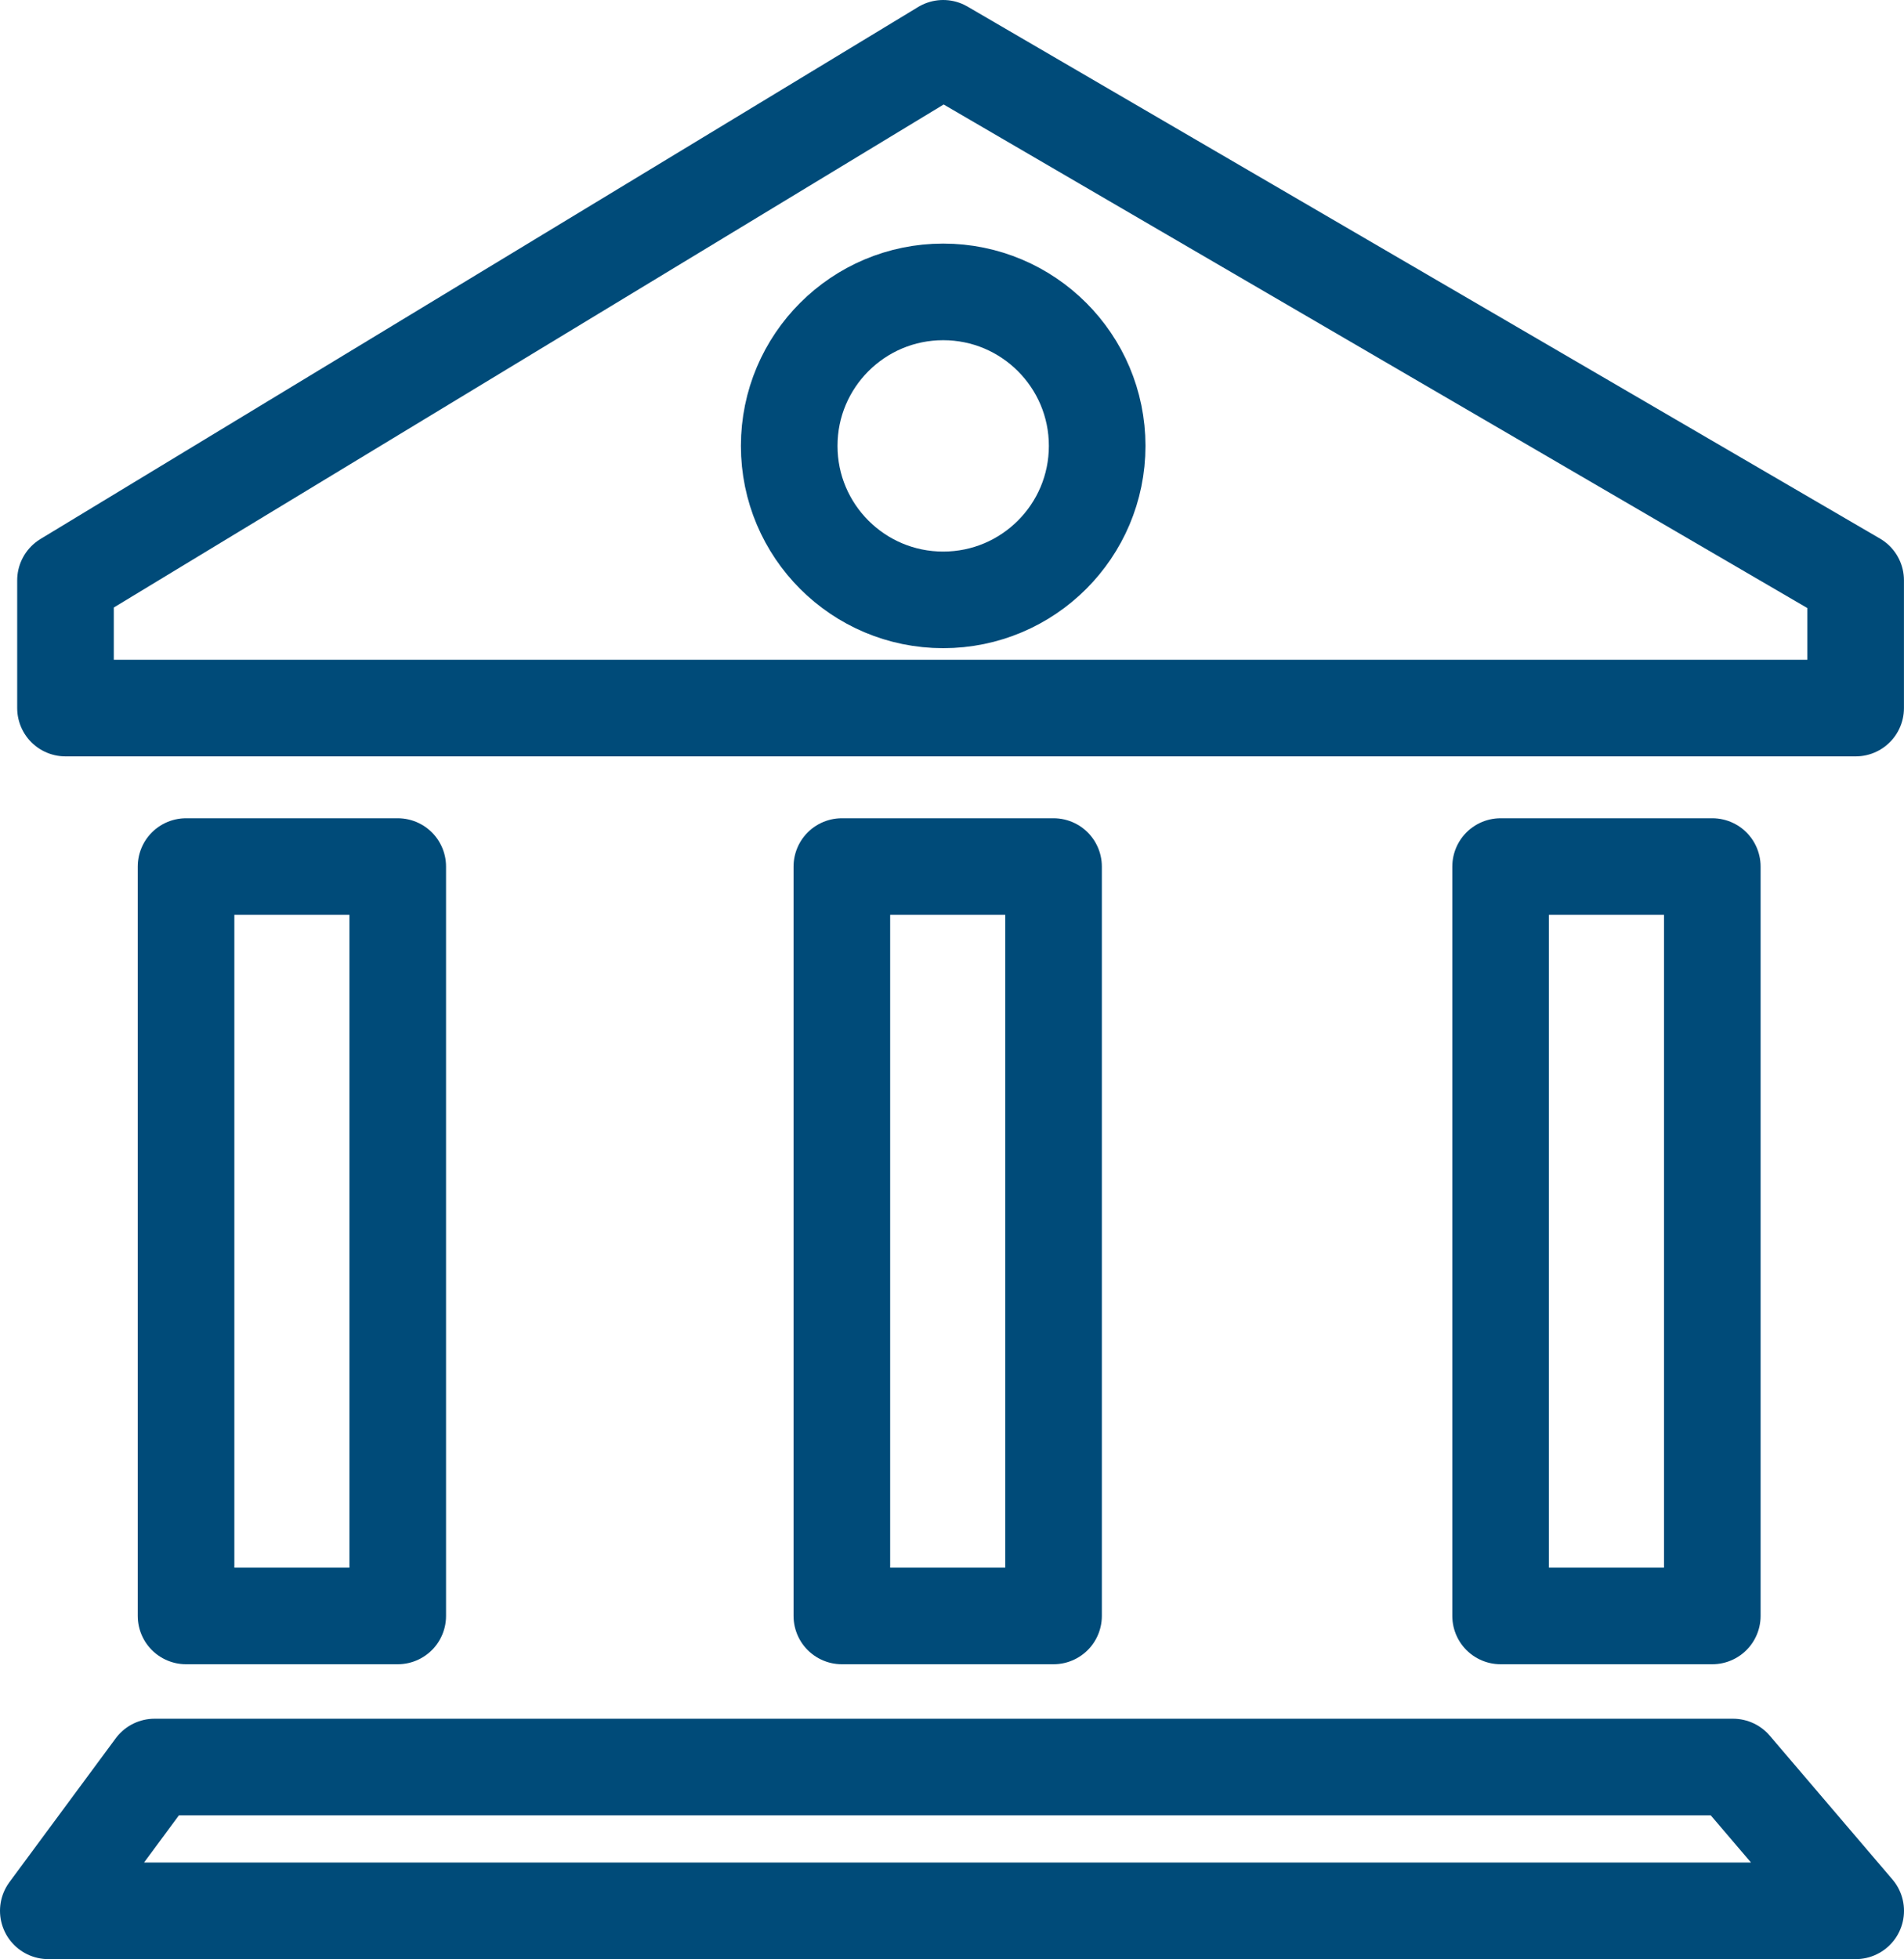
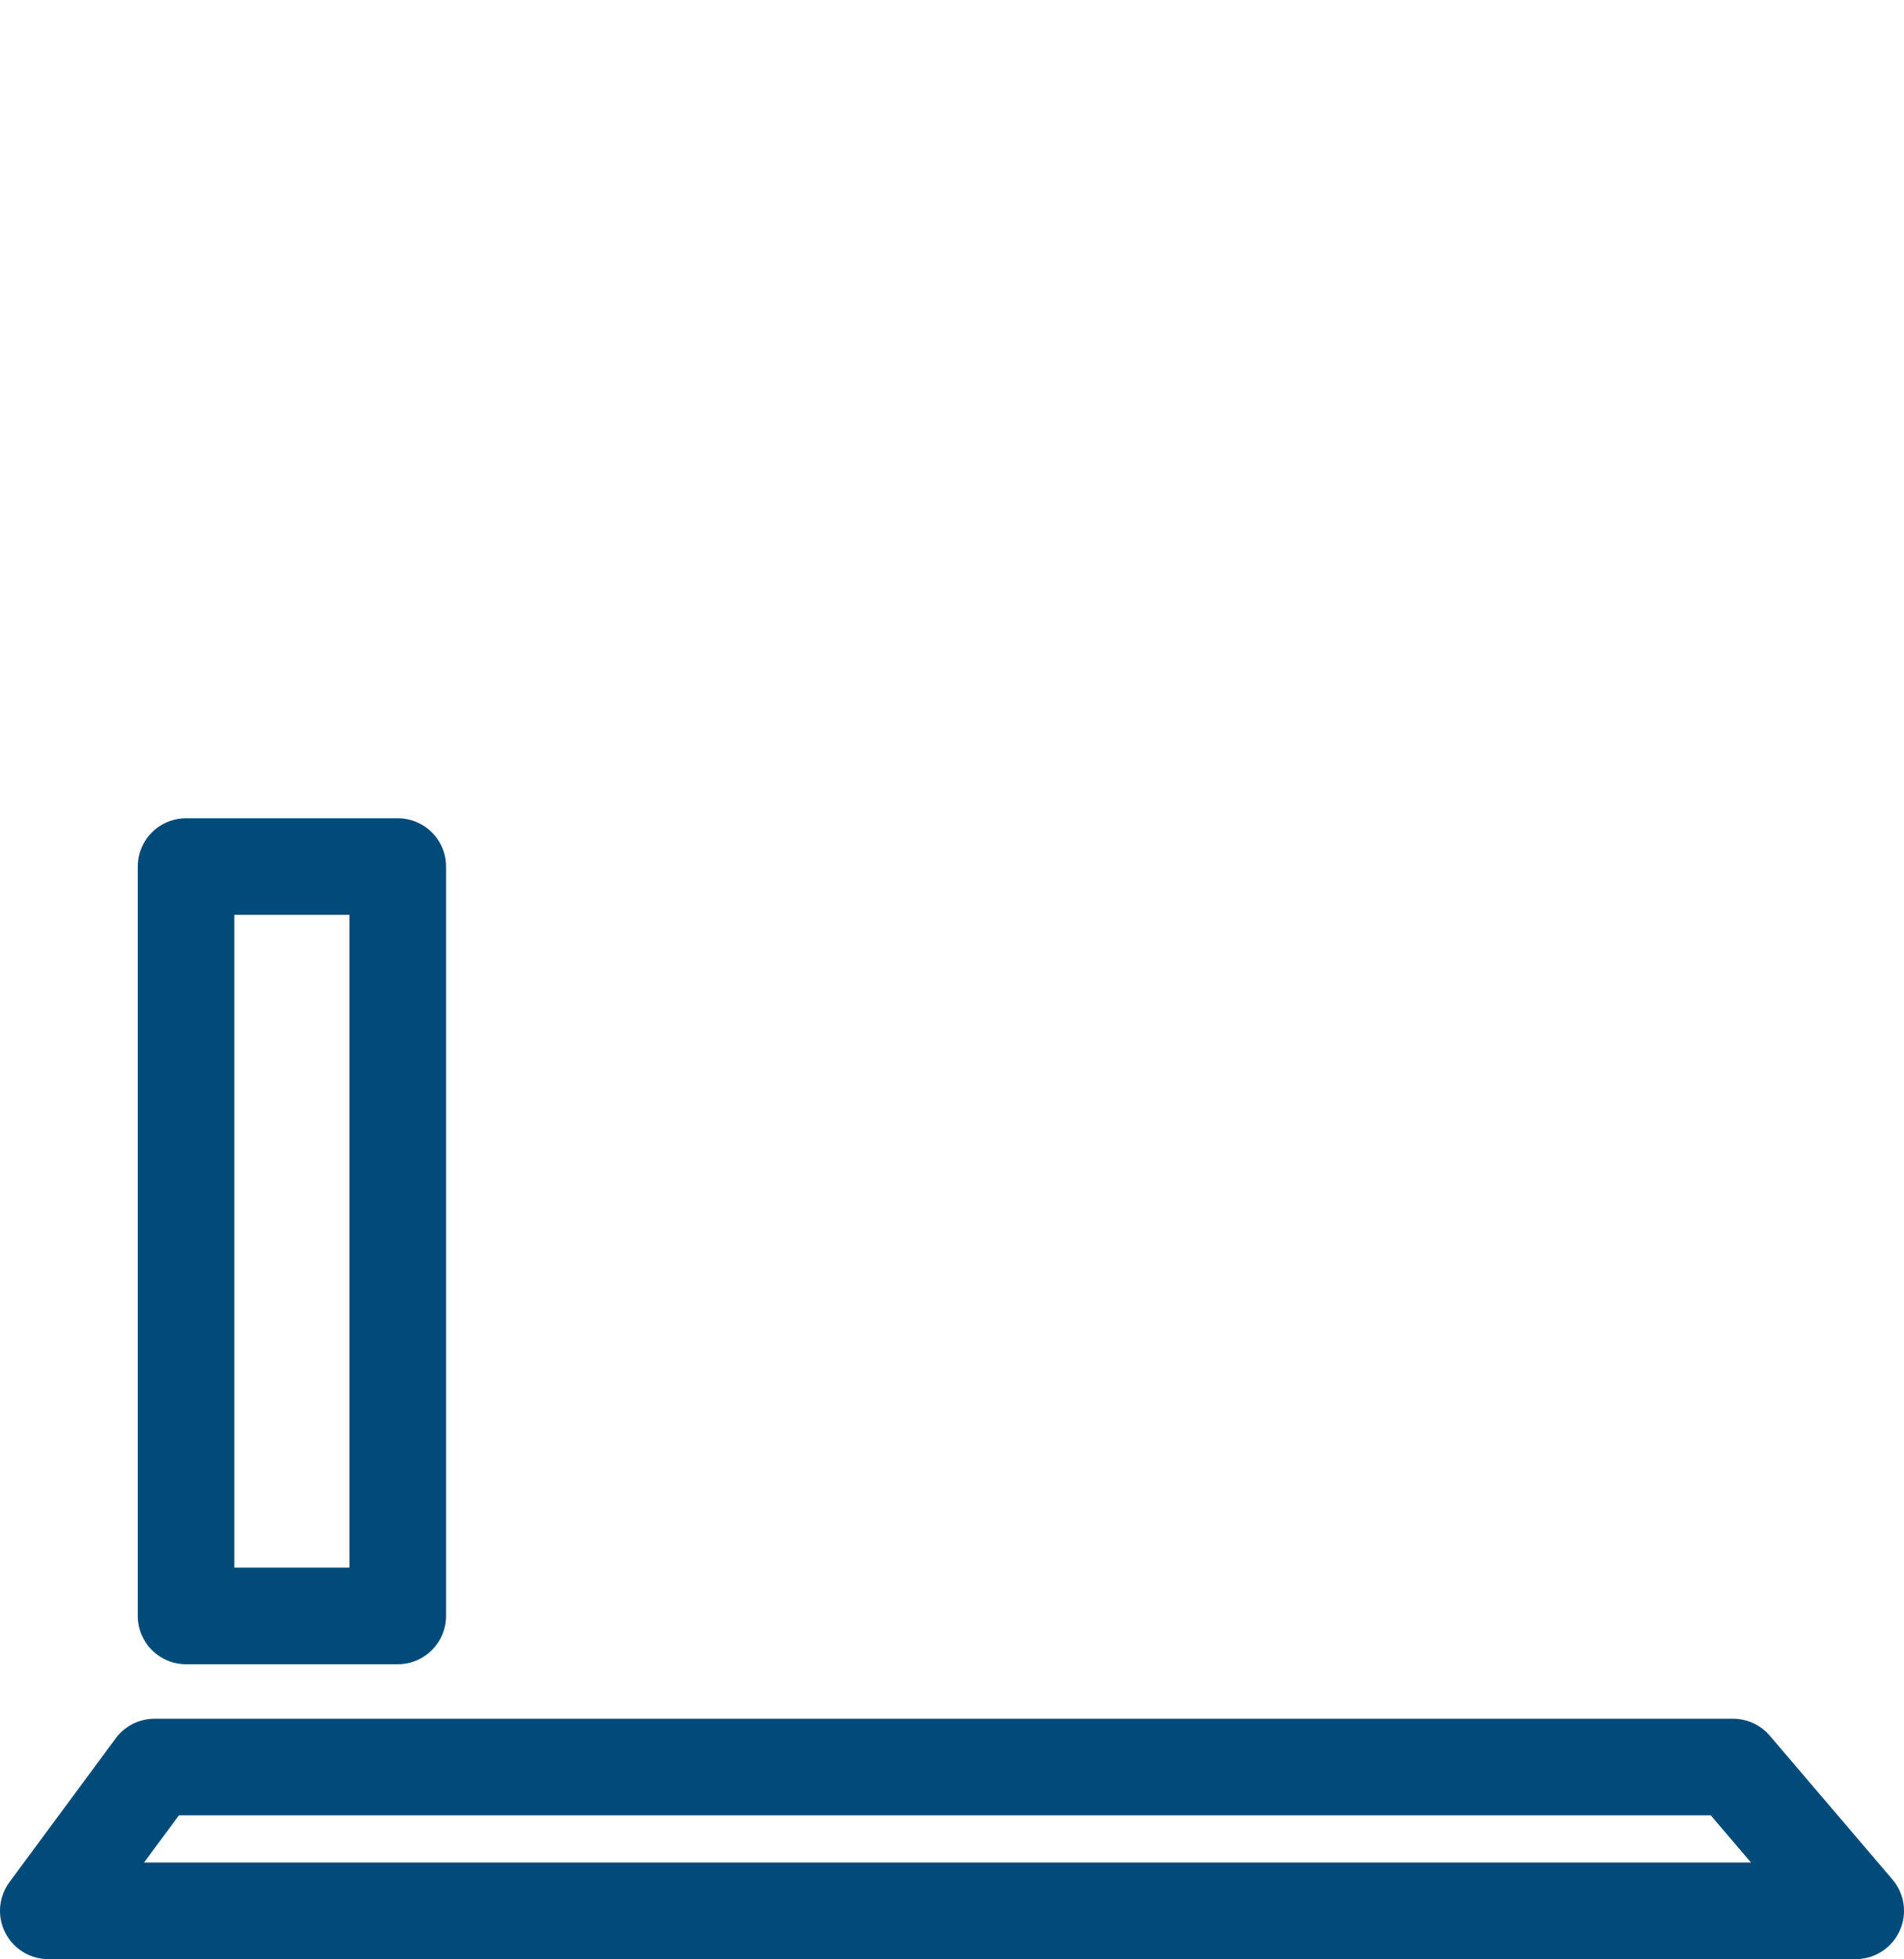
<svg xmlns="http://www.w3.org/2000/svg" width="39.421" height="40.559" viewBox="0 0 39.421 40.559">
  <g id="gov-01" transform="translate(-6.33 -2.63)">
    <rect id="Rectangle_892" data-name="Rectangle 892" width="4.383" height="15.514" transform="translate(10.182 20.57)" fill="none" stroke="#004B79" stroke-linecap="round" stroke-linejoin="round" stroke-miterlimit="10" stroke-width="2" />
-     <rect id="Rectangle_893" data-name="Rectangle 893" width="4.383" height="15.514" transform="translate(23.76 20.57)" fill="none" stroke="#004B79" stroke-linecap="round" stroke-linejoin="round" stroke-miterlimit="10" stroke-width="2" />
-     <rect id="Rectangle_894" data-name="Rectangle 894" width="4.383" height="15.514" transform="translate(37.399 20.57)" fill="none" stroke="#004B79" stroke-linecap="round" stroke-linejoin="round" stroke-miterlimit="10" stroke-width="2" />
-     <path id="Path_242" data-name="Path 242" d="M8.21,14.644,26.382,3.63,45.274,14.644v2.645H8.21Z" transform="translate(-0.524)" fill="none" stroke="#004B79" stroke-linecap="round" stroke-linejoin="round" stroke-miterlimit="10" stroke-width="2" />
    <path id="Path_243" data-name="Path 243" d="M44.751,94.447H7.33l2.2-2.977H42.211Z" transform="translate(0 -52.258)" fill="none" stroke="#004B79" stroke-linecap="round" stroke-linejoin="round" stroke-miterlimit="10" stroke-width="2" />
-     <circle id="Ellipse_62" data-name="Ellipse 62" cx="3.188" cy="3.188" r="3.188" transform="translate(22.67 8.673)" fill="none" stroke="#004B79" stroke-linecap="round" stroke-linejoin="round" stroke-miterlimit="10" stroke-width="2" />
  </g>
</svg>